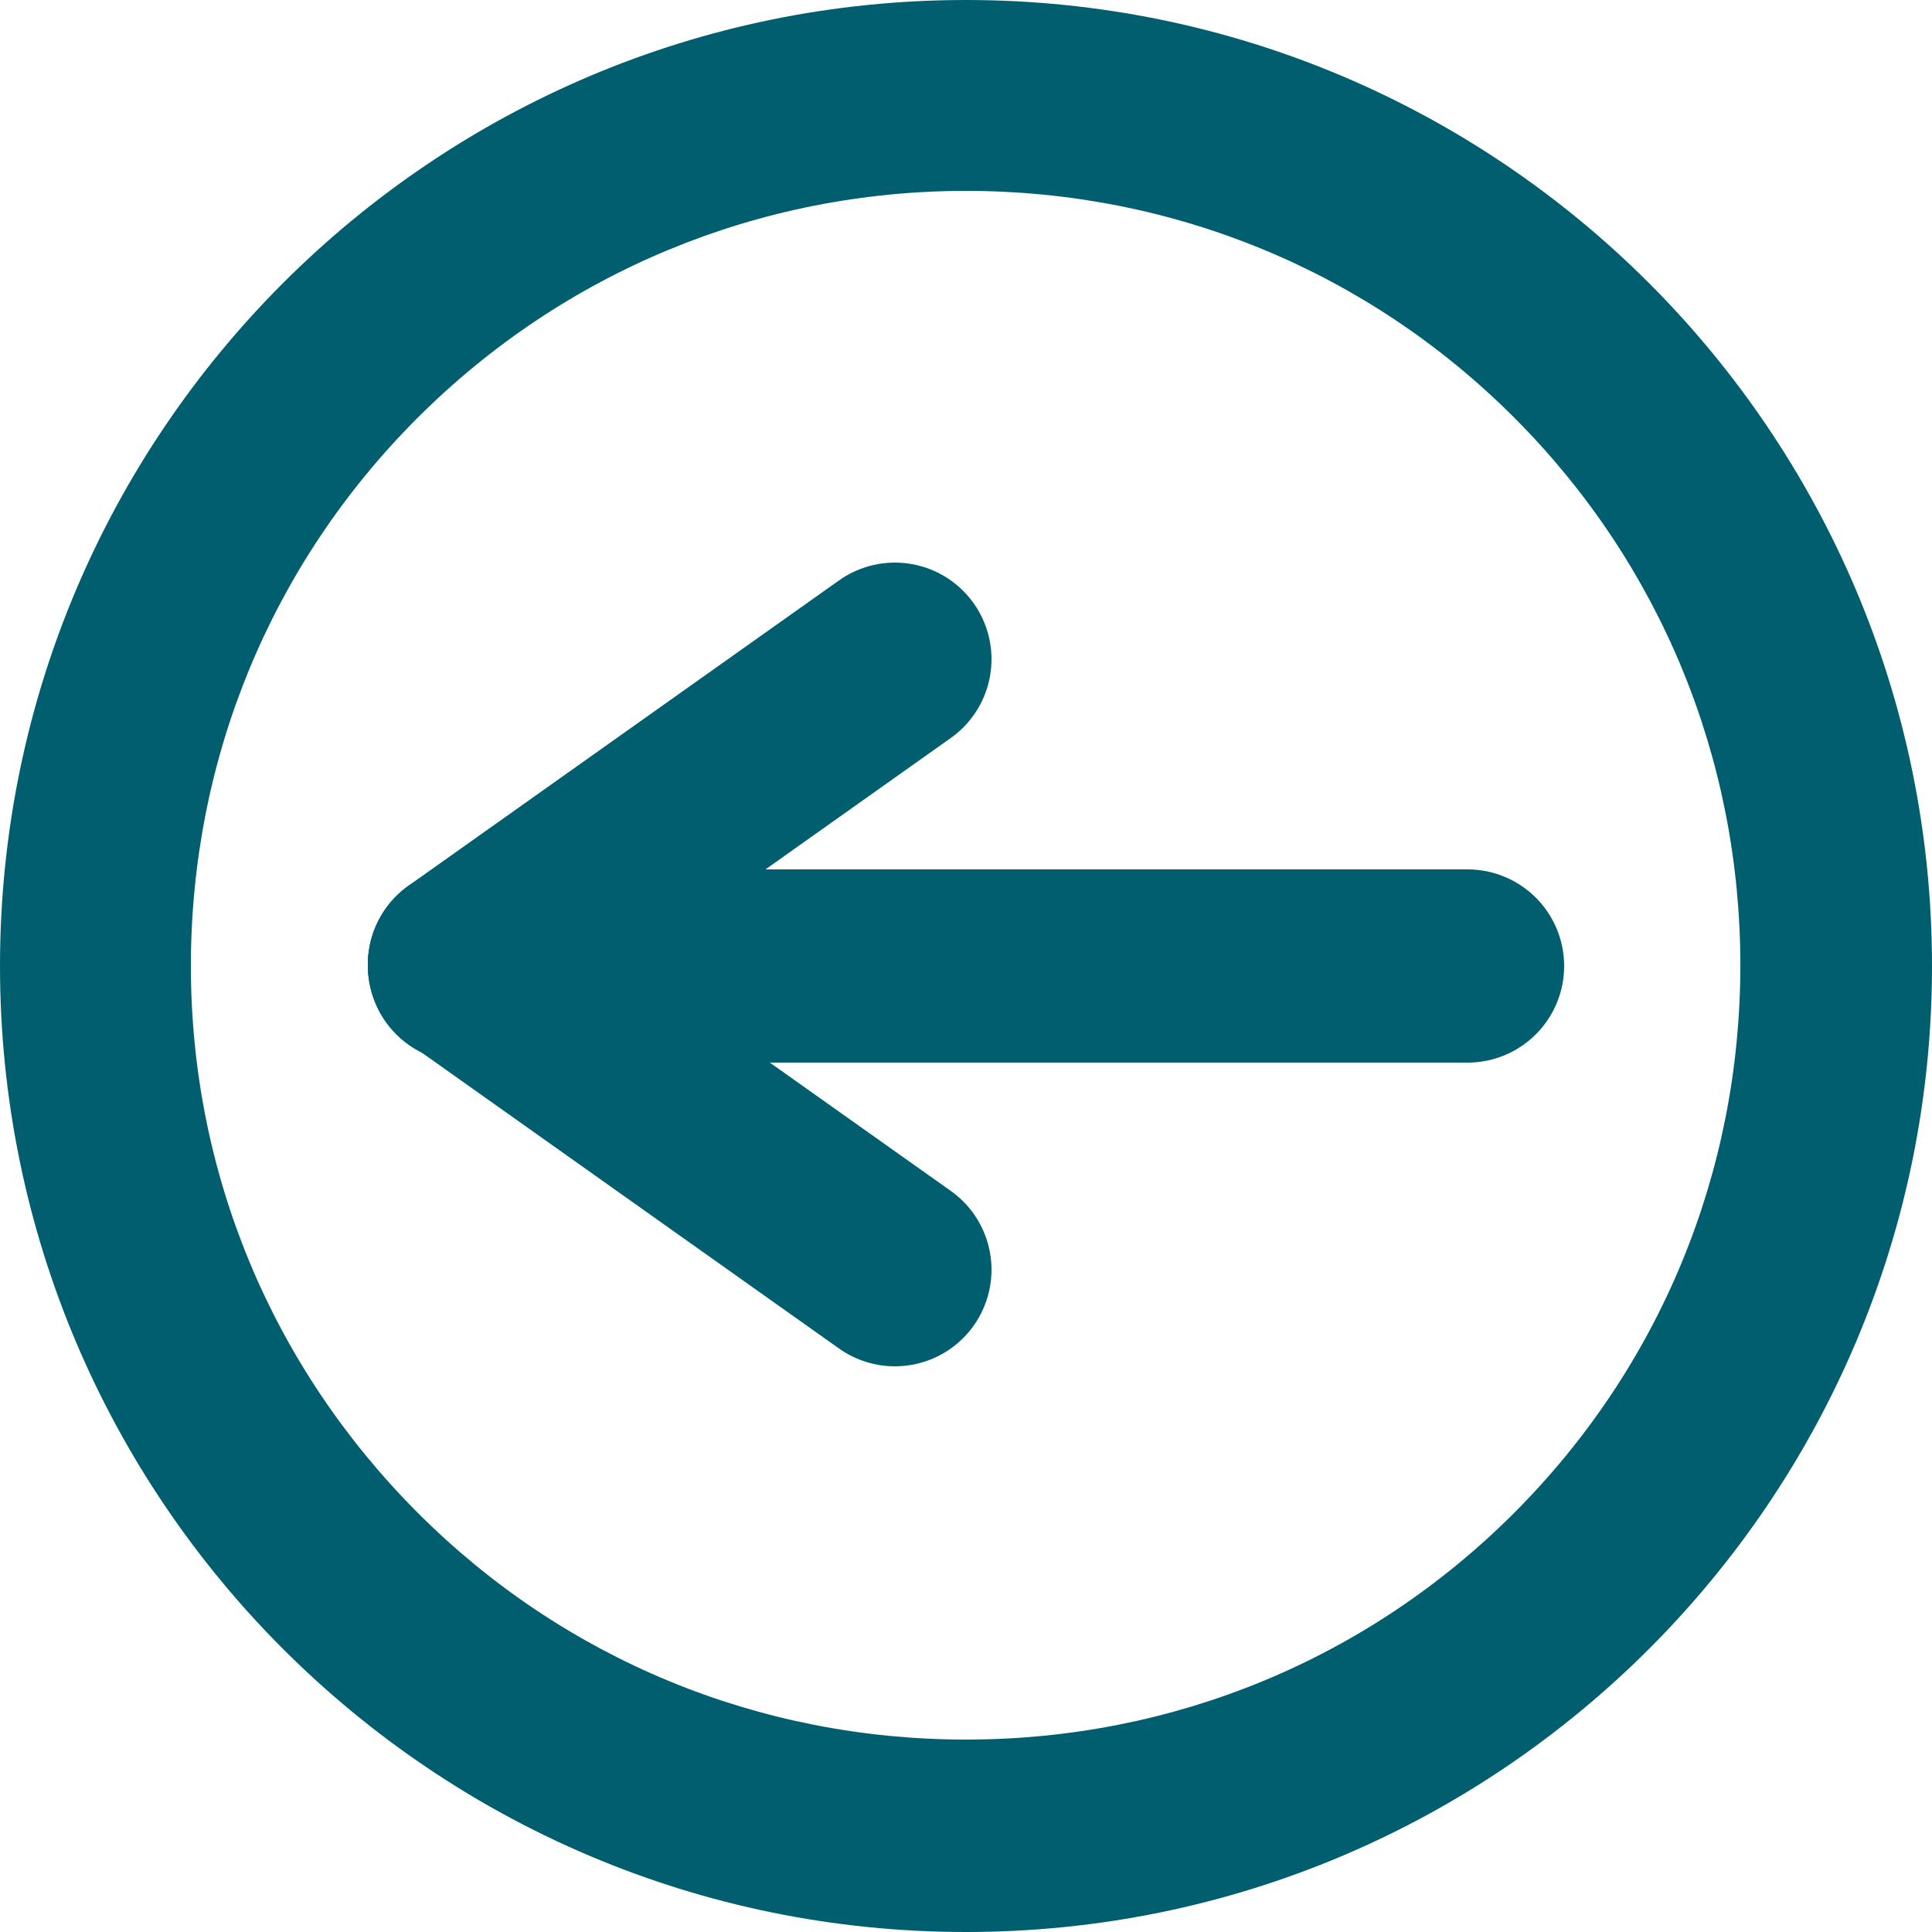
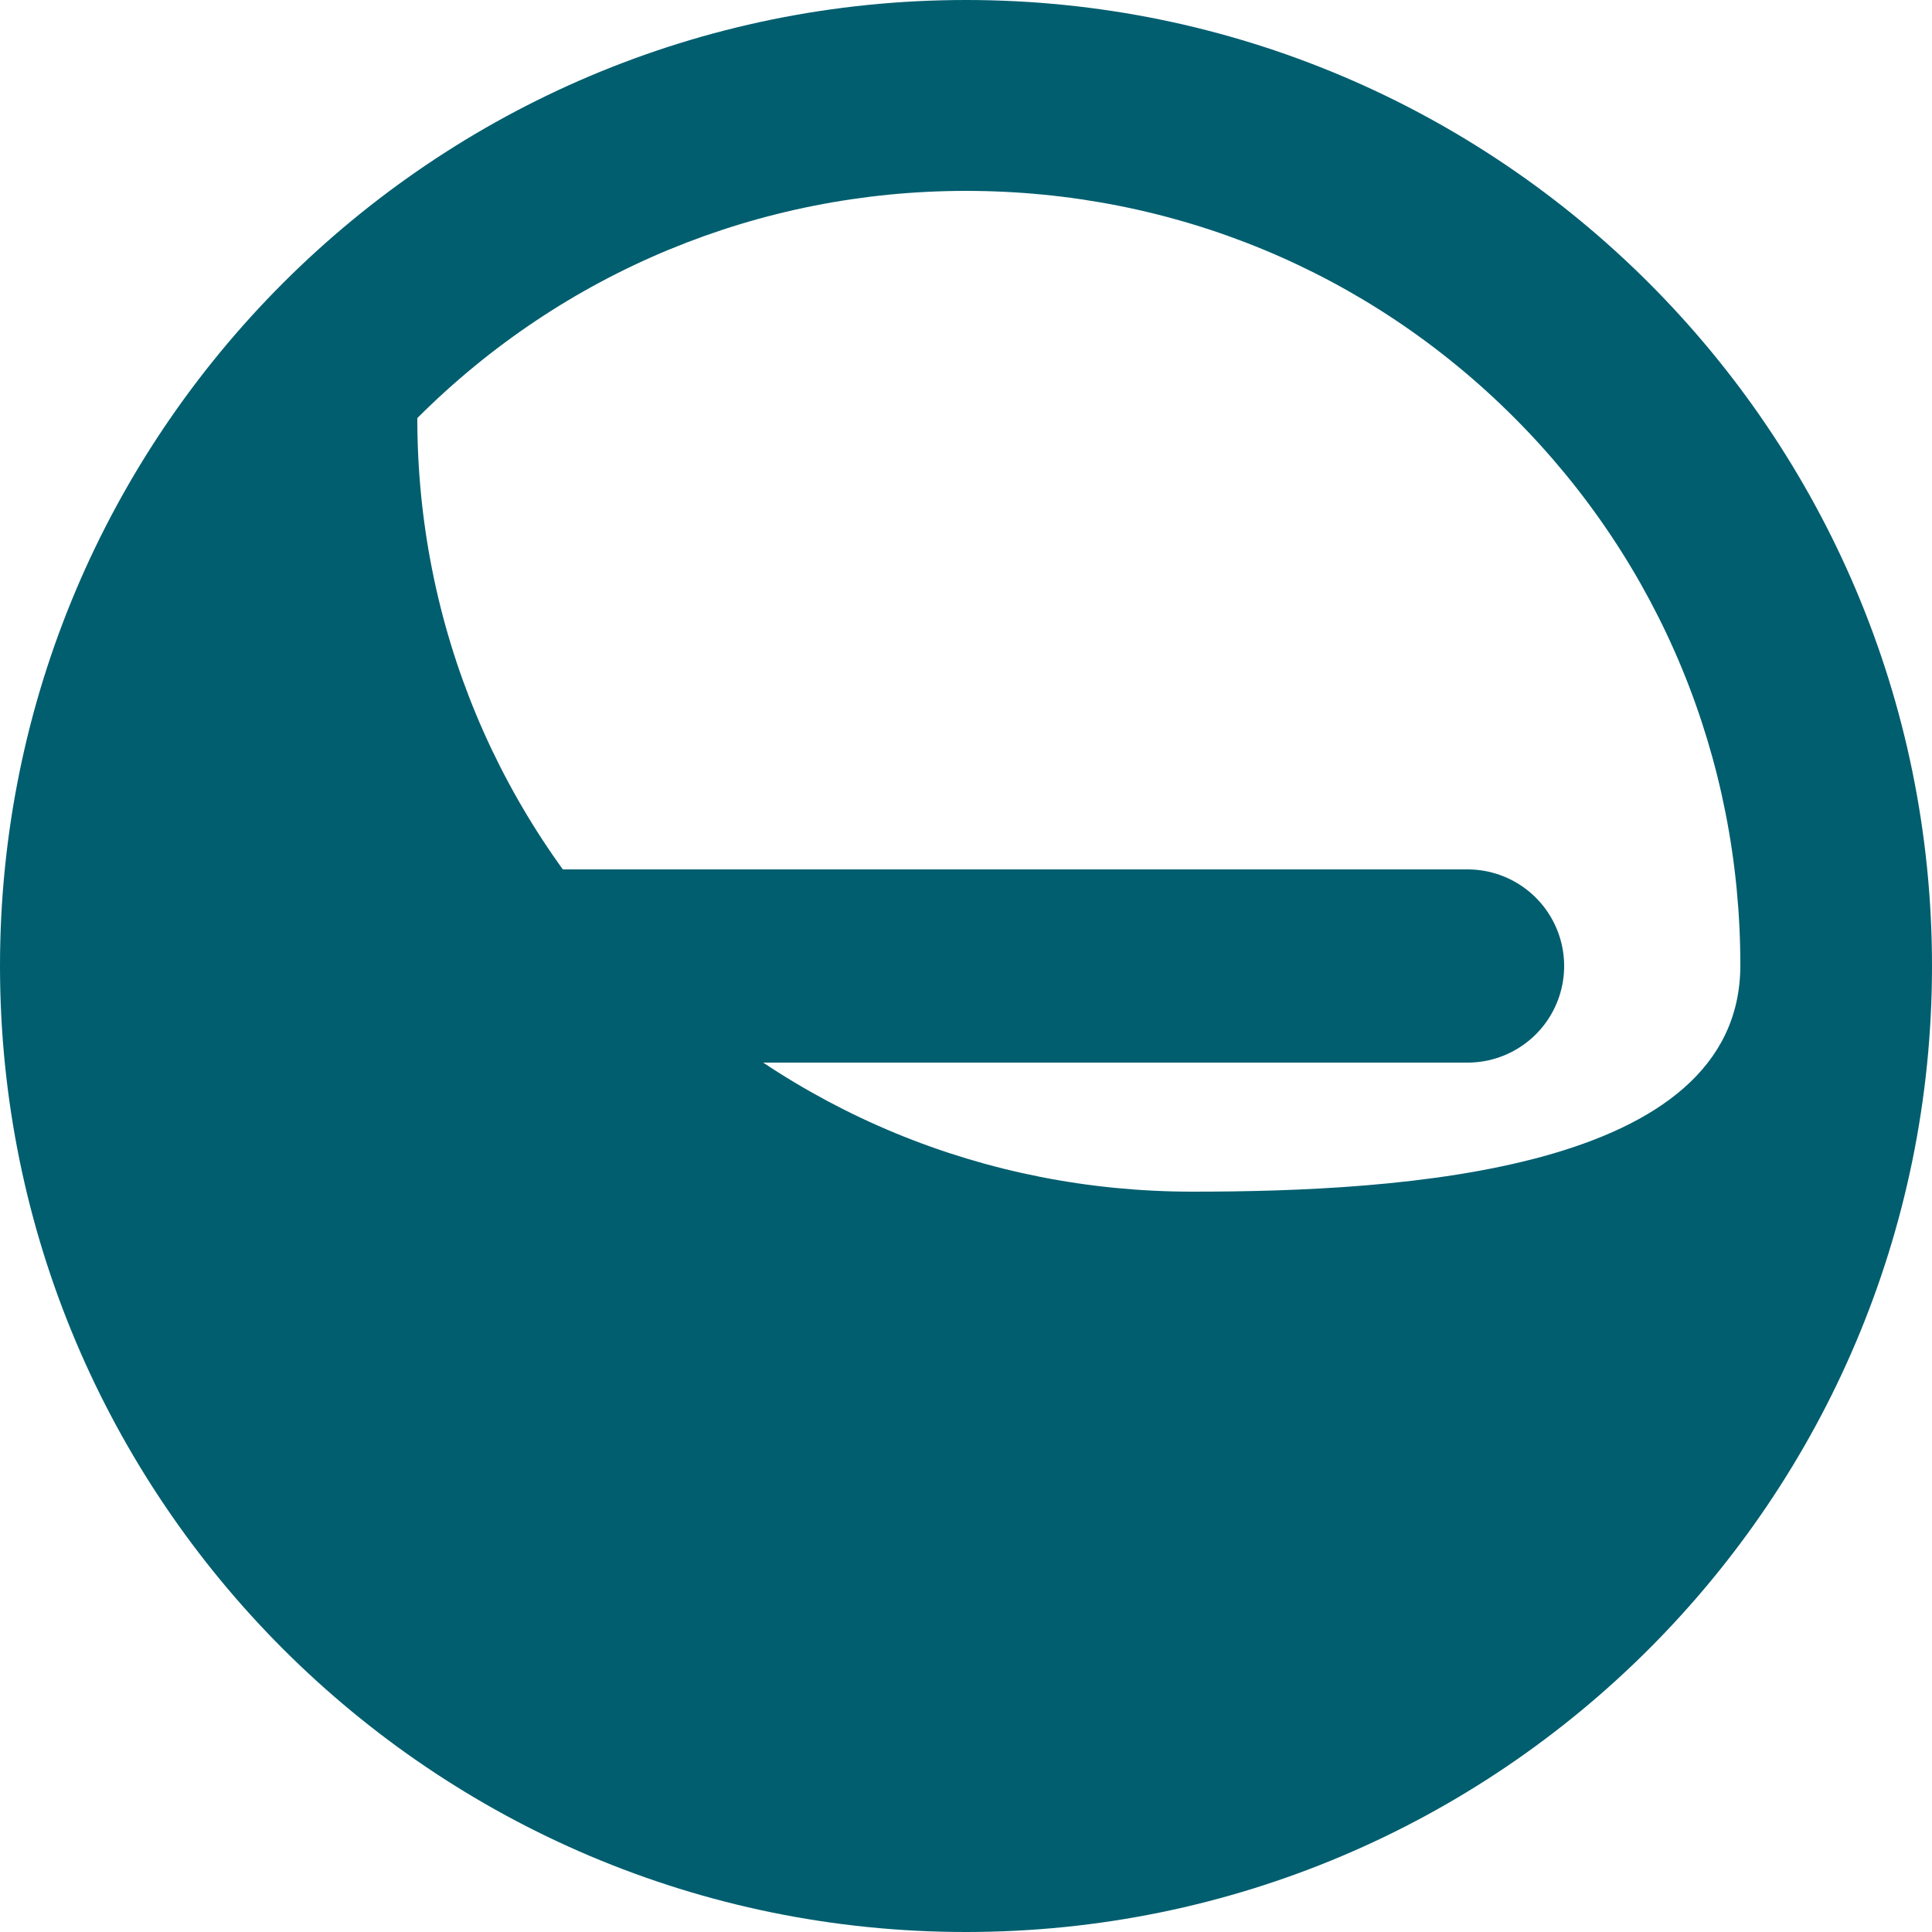
<svg xmlns="http://www.w3.org/2000/svg" version="1.1" id="Calque_1" x="0px" y="0px" viewBox="0 0 250 250" style="enable-background:new 0 0 250 250;" xml:space="preserve">
  <style type="text/css">
	.st0{fill:#005E6F;}
	.st1{fill:none;stroke:#005E6F;stroke-width:25;stroke-linecap:round;stroke-miterlimit:10;}
	.st2{fill:none;stroke:#005E6F;stroke-width:25;stroke-linecap:round;stroke-linejoin:round;stroke-miterlimit:10;}
</style>
  <g>
-     <path class="st0" d="M125,24.7c26.8,0,52,10.4,70.9,29.3s29.3,44.1,29.3,70.9s-10.4,52-29.3,70.9s-44.1,29.3-70.9,29.3   s-52-10.4-70.9-29.3s-29.4-44-29.4-70.8S35.1,73,54,54.1S98.2,24.7,125,24.7 M125,0C56,0,0,56,0,125s56,125,125,125s125-56,125-125   S194,0,125,0L125,0z" />
+     <path class="st0" d="M125,24.7c26.8,0,52,10.4,70.9,29.3s29.3,44.1,29.3,70.9s-44.1,29.3-70.9,29.3   s-52-10.4-70.9-29.3s-29.4-44-29.4-70.8S35.1,73,54,54.1S98.2,24.7,125,24.7 M125,0C56,0,0,56,0,125s56,125,125,125s125-56,125-125   S194,0,125,0L125,0z" />
  </g>
  <line class="st1" x1="189.9" y1="125" x2="60.1" y2="125" />
-   <line class="st2" x1="115.8" y1="85.3" x2="60.1" y2="124.8" />
-   <line class="st2" x1="115.8" y1="164.3" x2="60.1" y2="124.8" />
</svg>